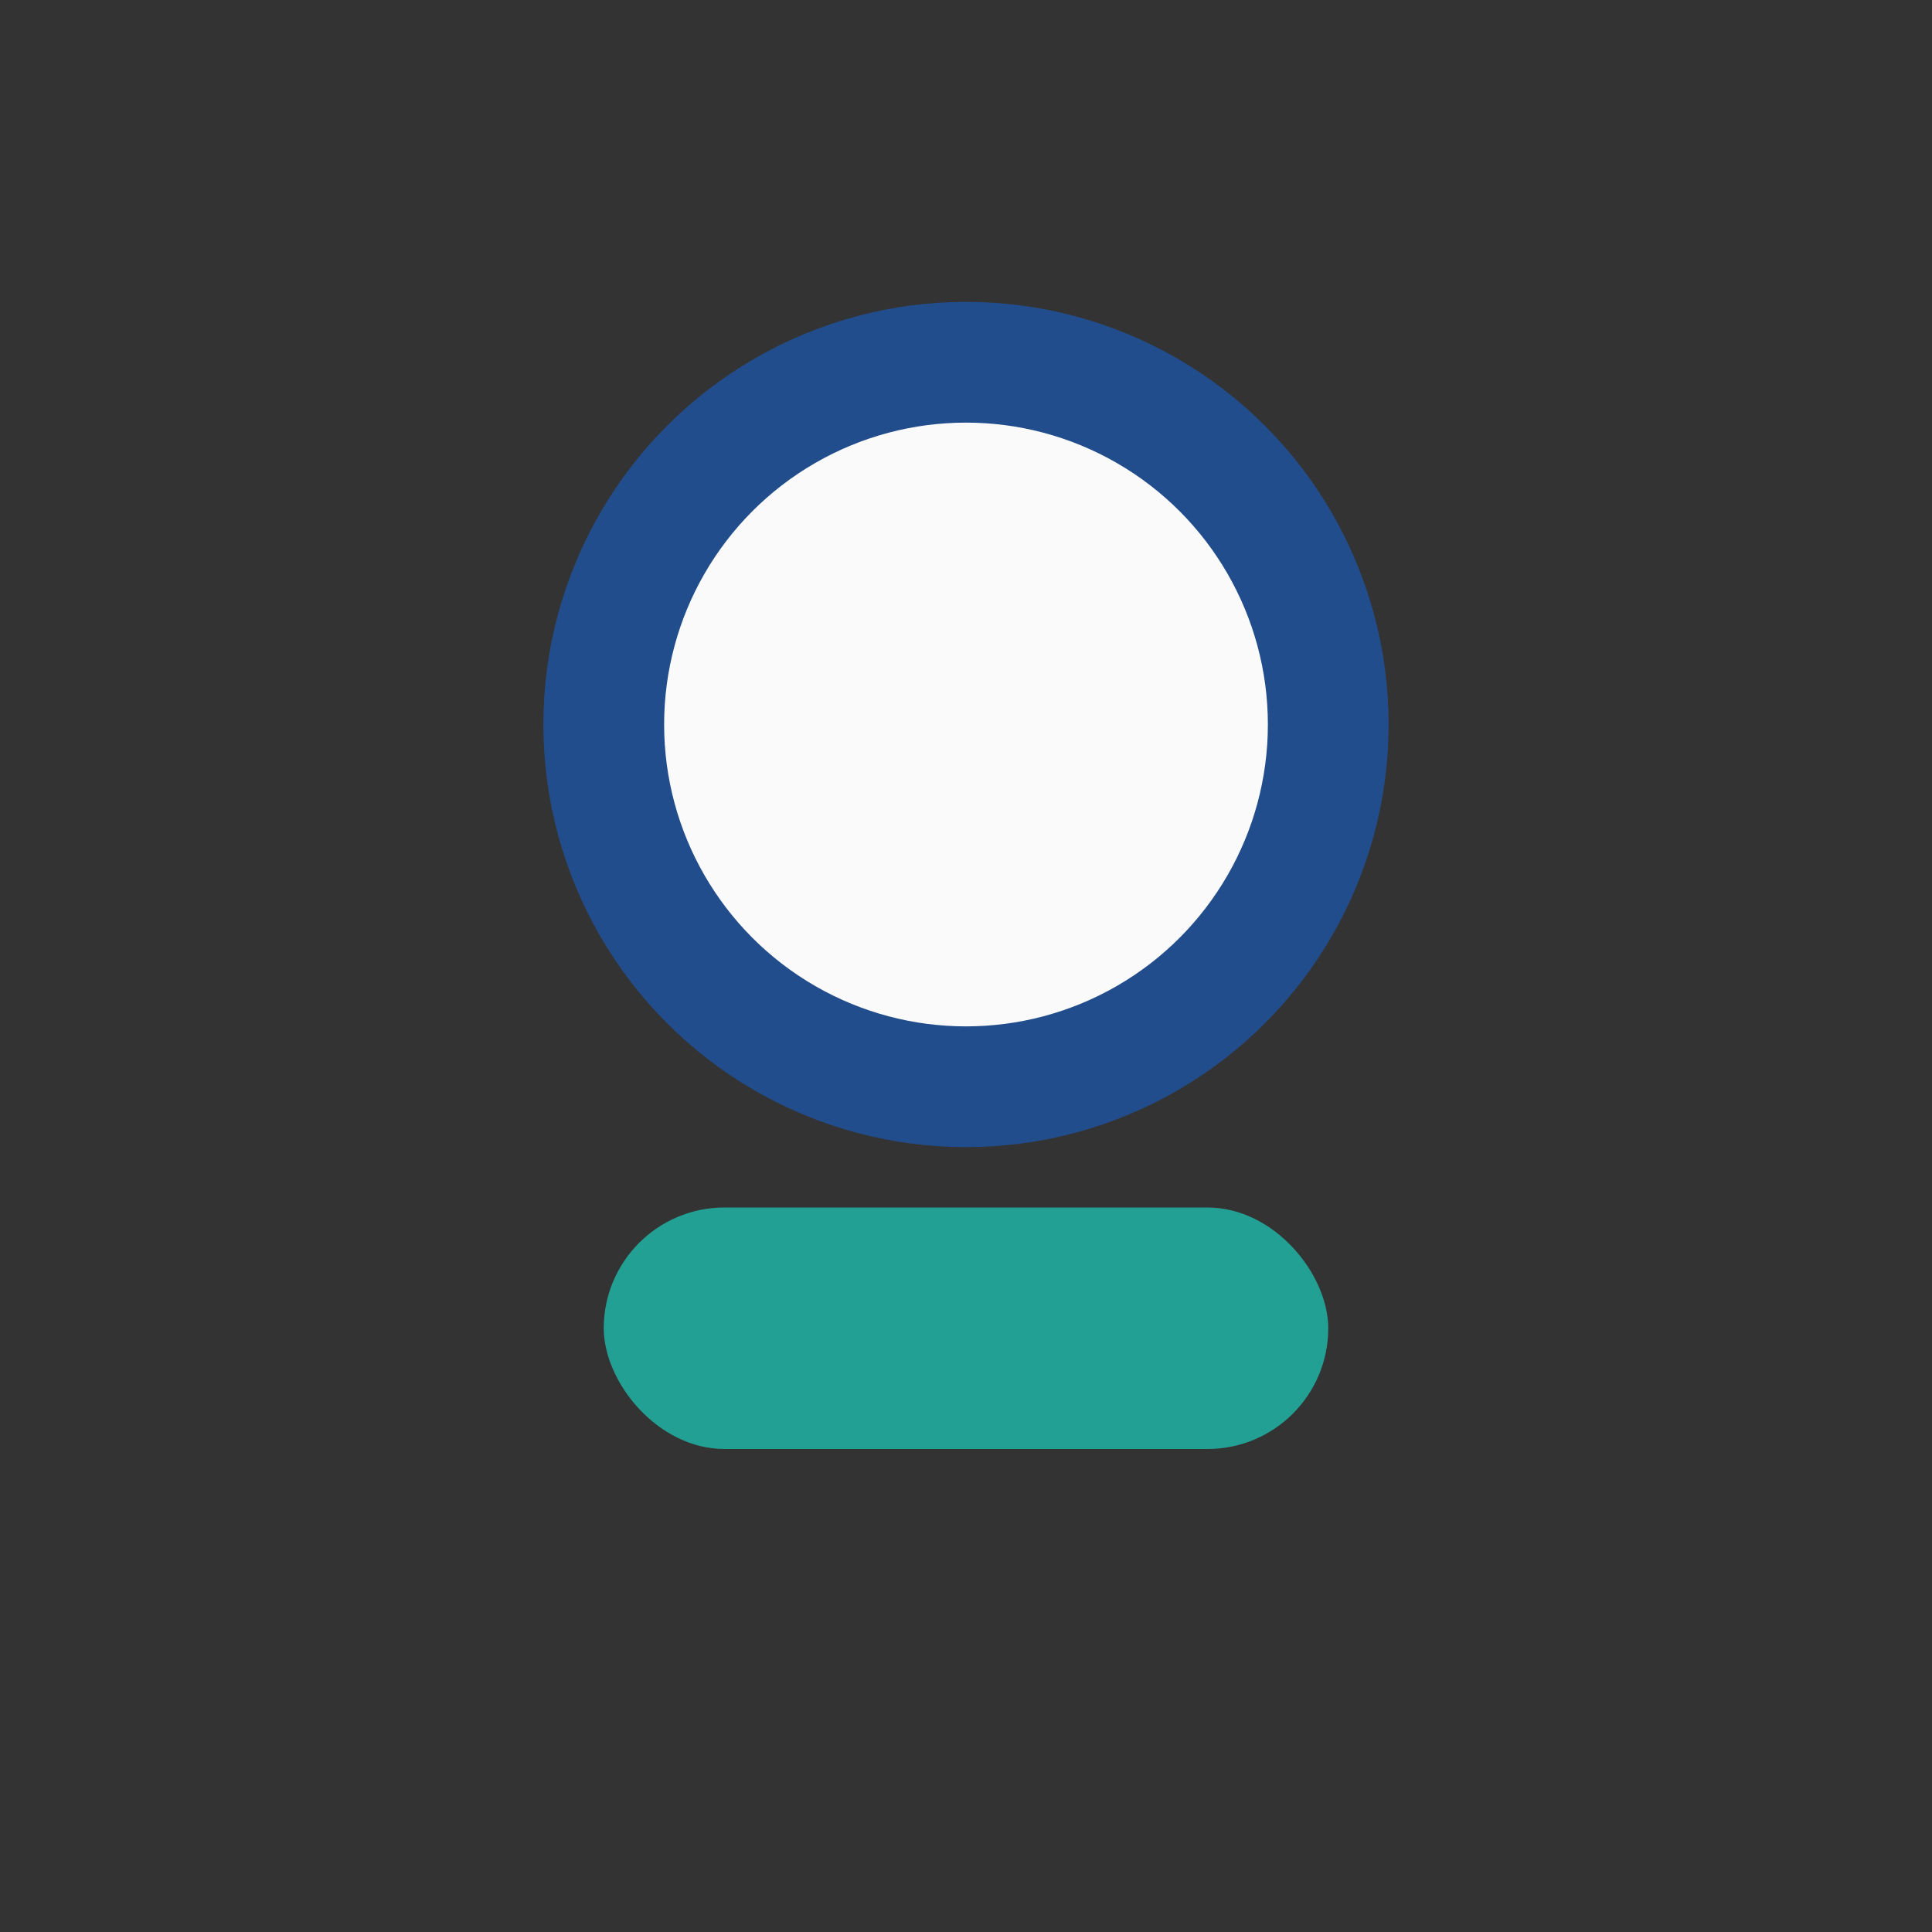
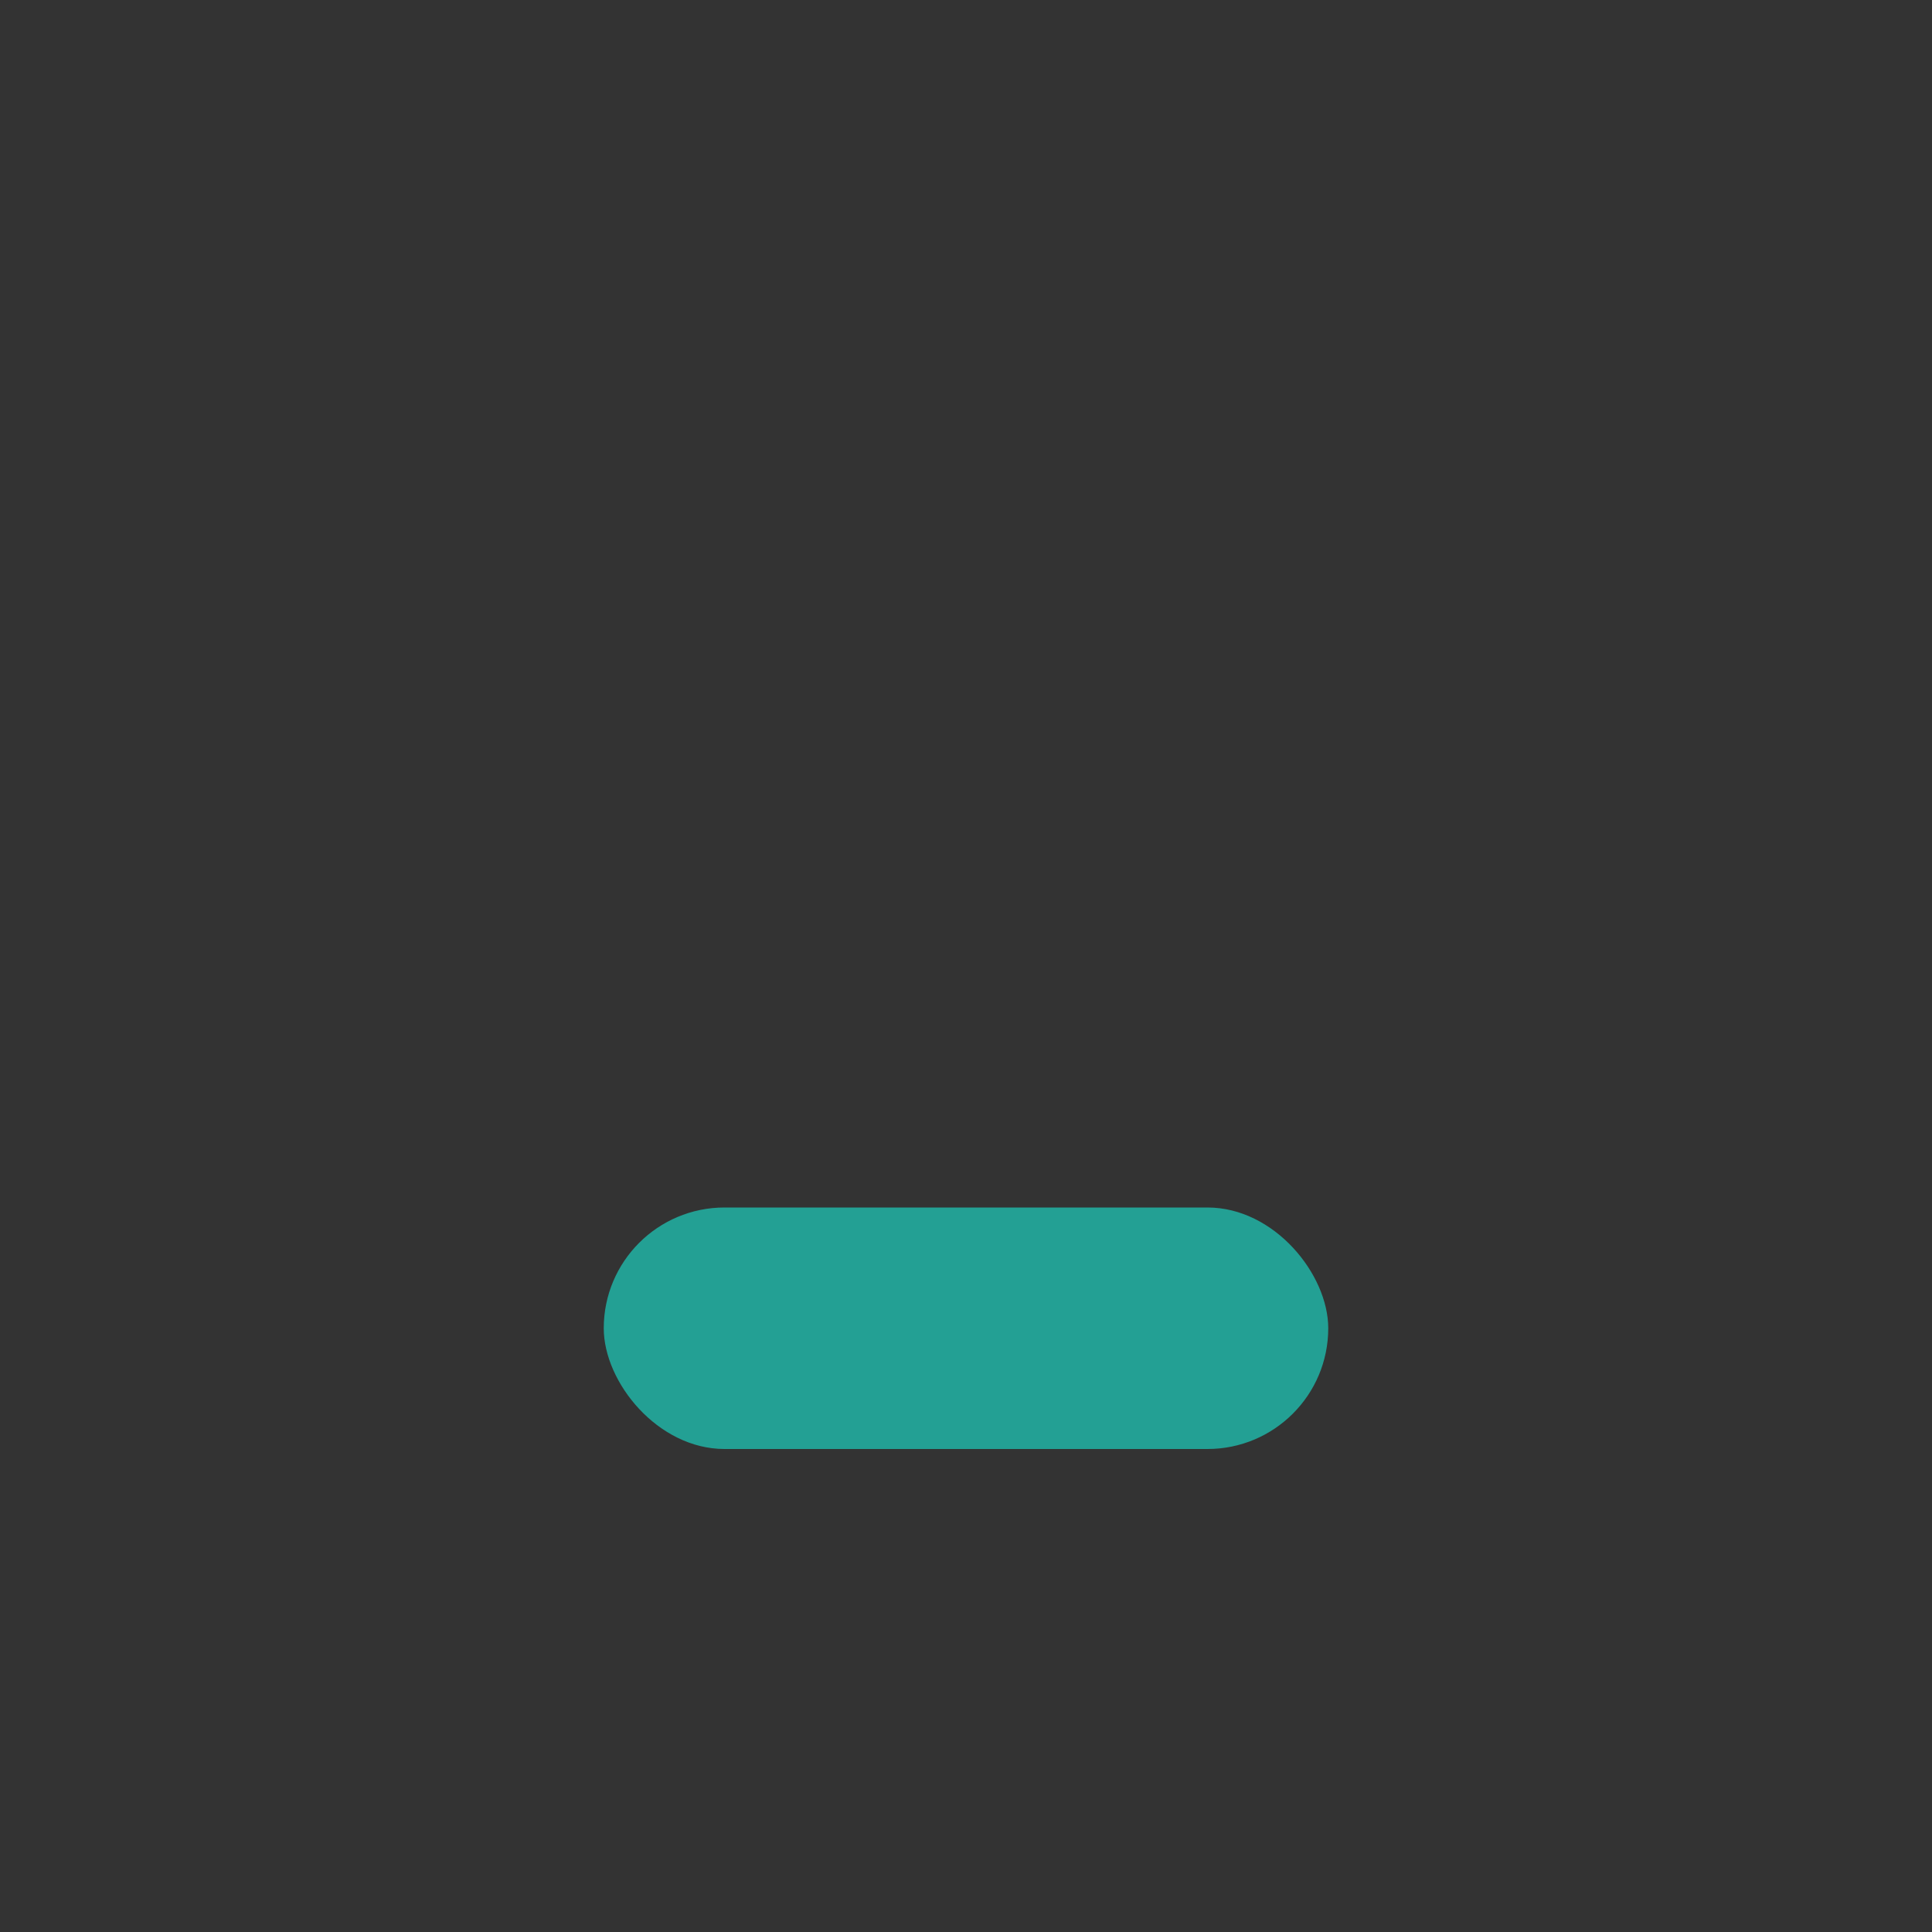
<svg xmlns="http://www.w3.org/2000/svg" width="32" height="32" viewBox="0 0 32 32">
  <rect x="0" y="0" width="32" height="32" fill="#333333" stroke="none" />
-   <circle cx="16" cy="12" r="6" fill="#FAFAFA" stroke="#224D8C" stroke-width="2" />
  <rect x="10" y="20" width="12" height="4" rx="2" fill="#23A094" />
</svg>